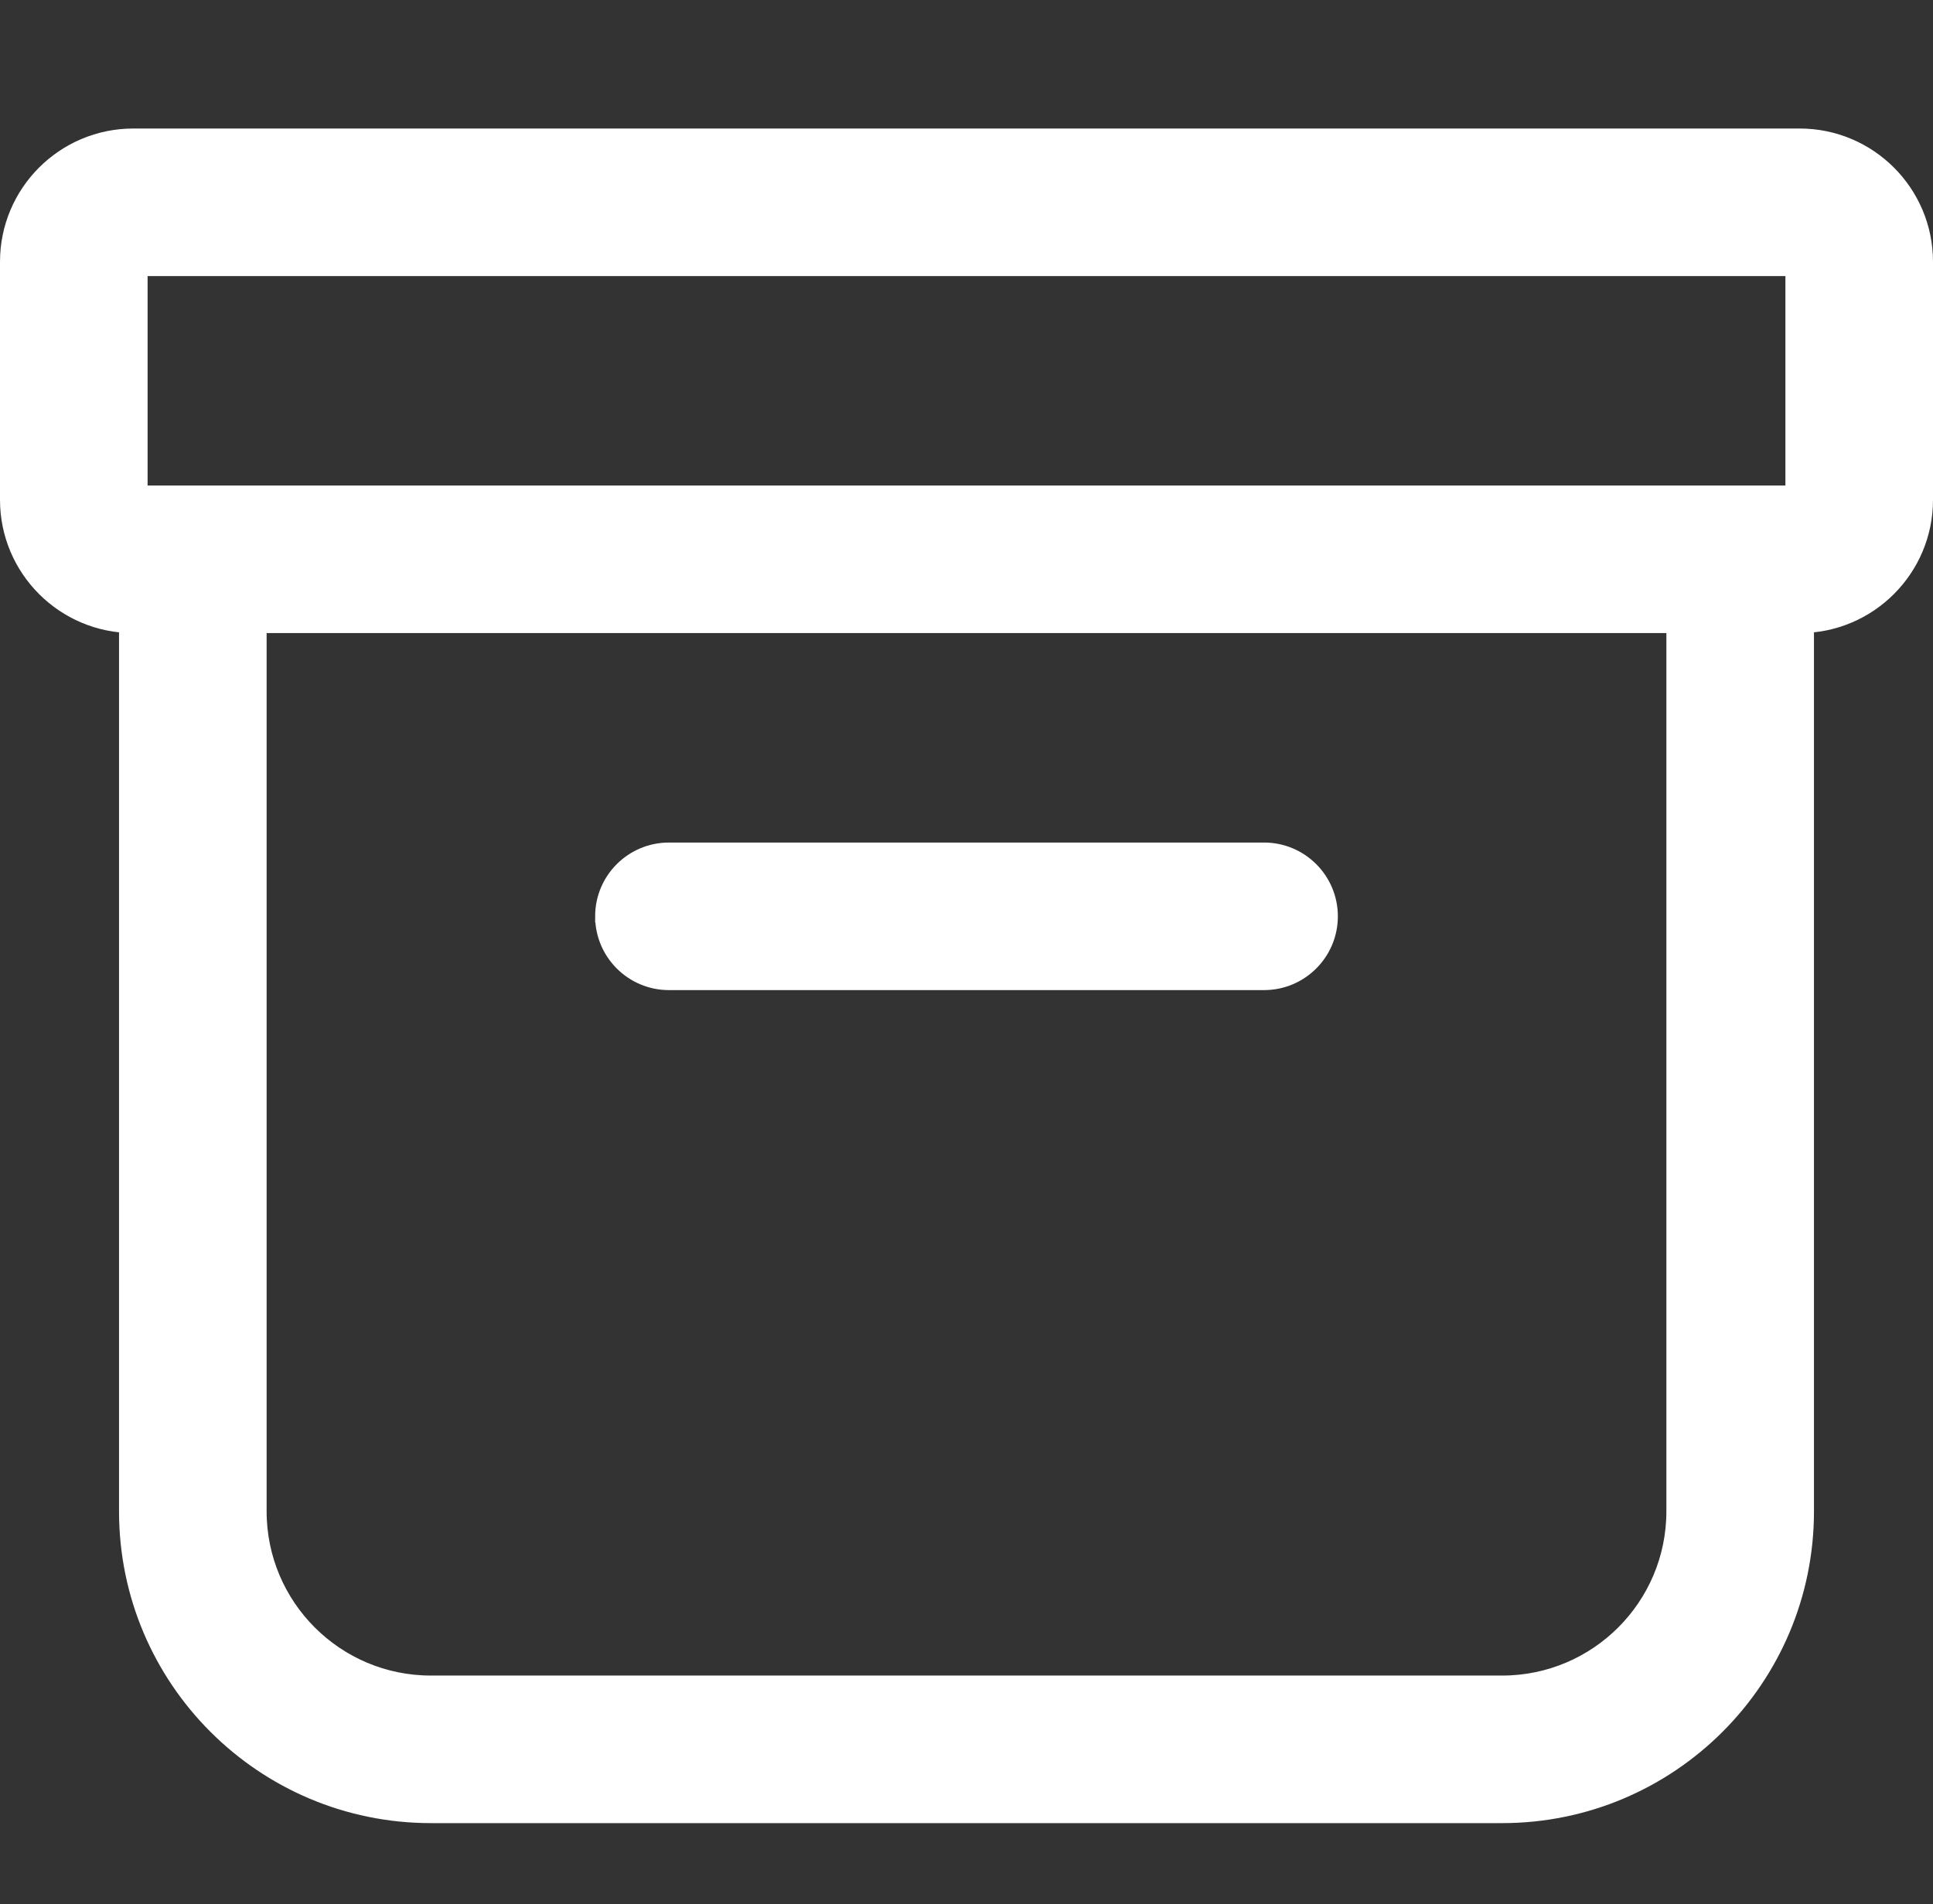
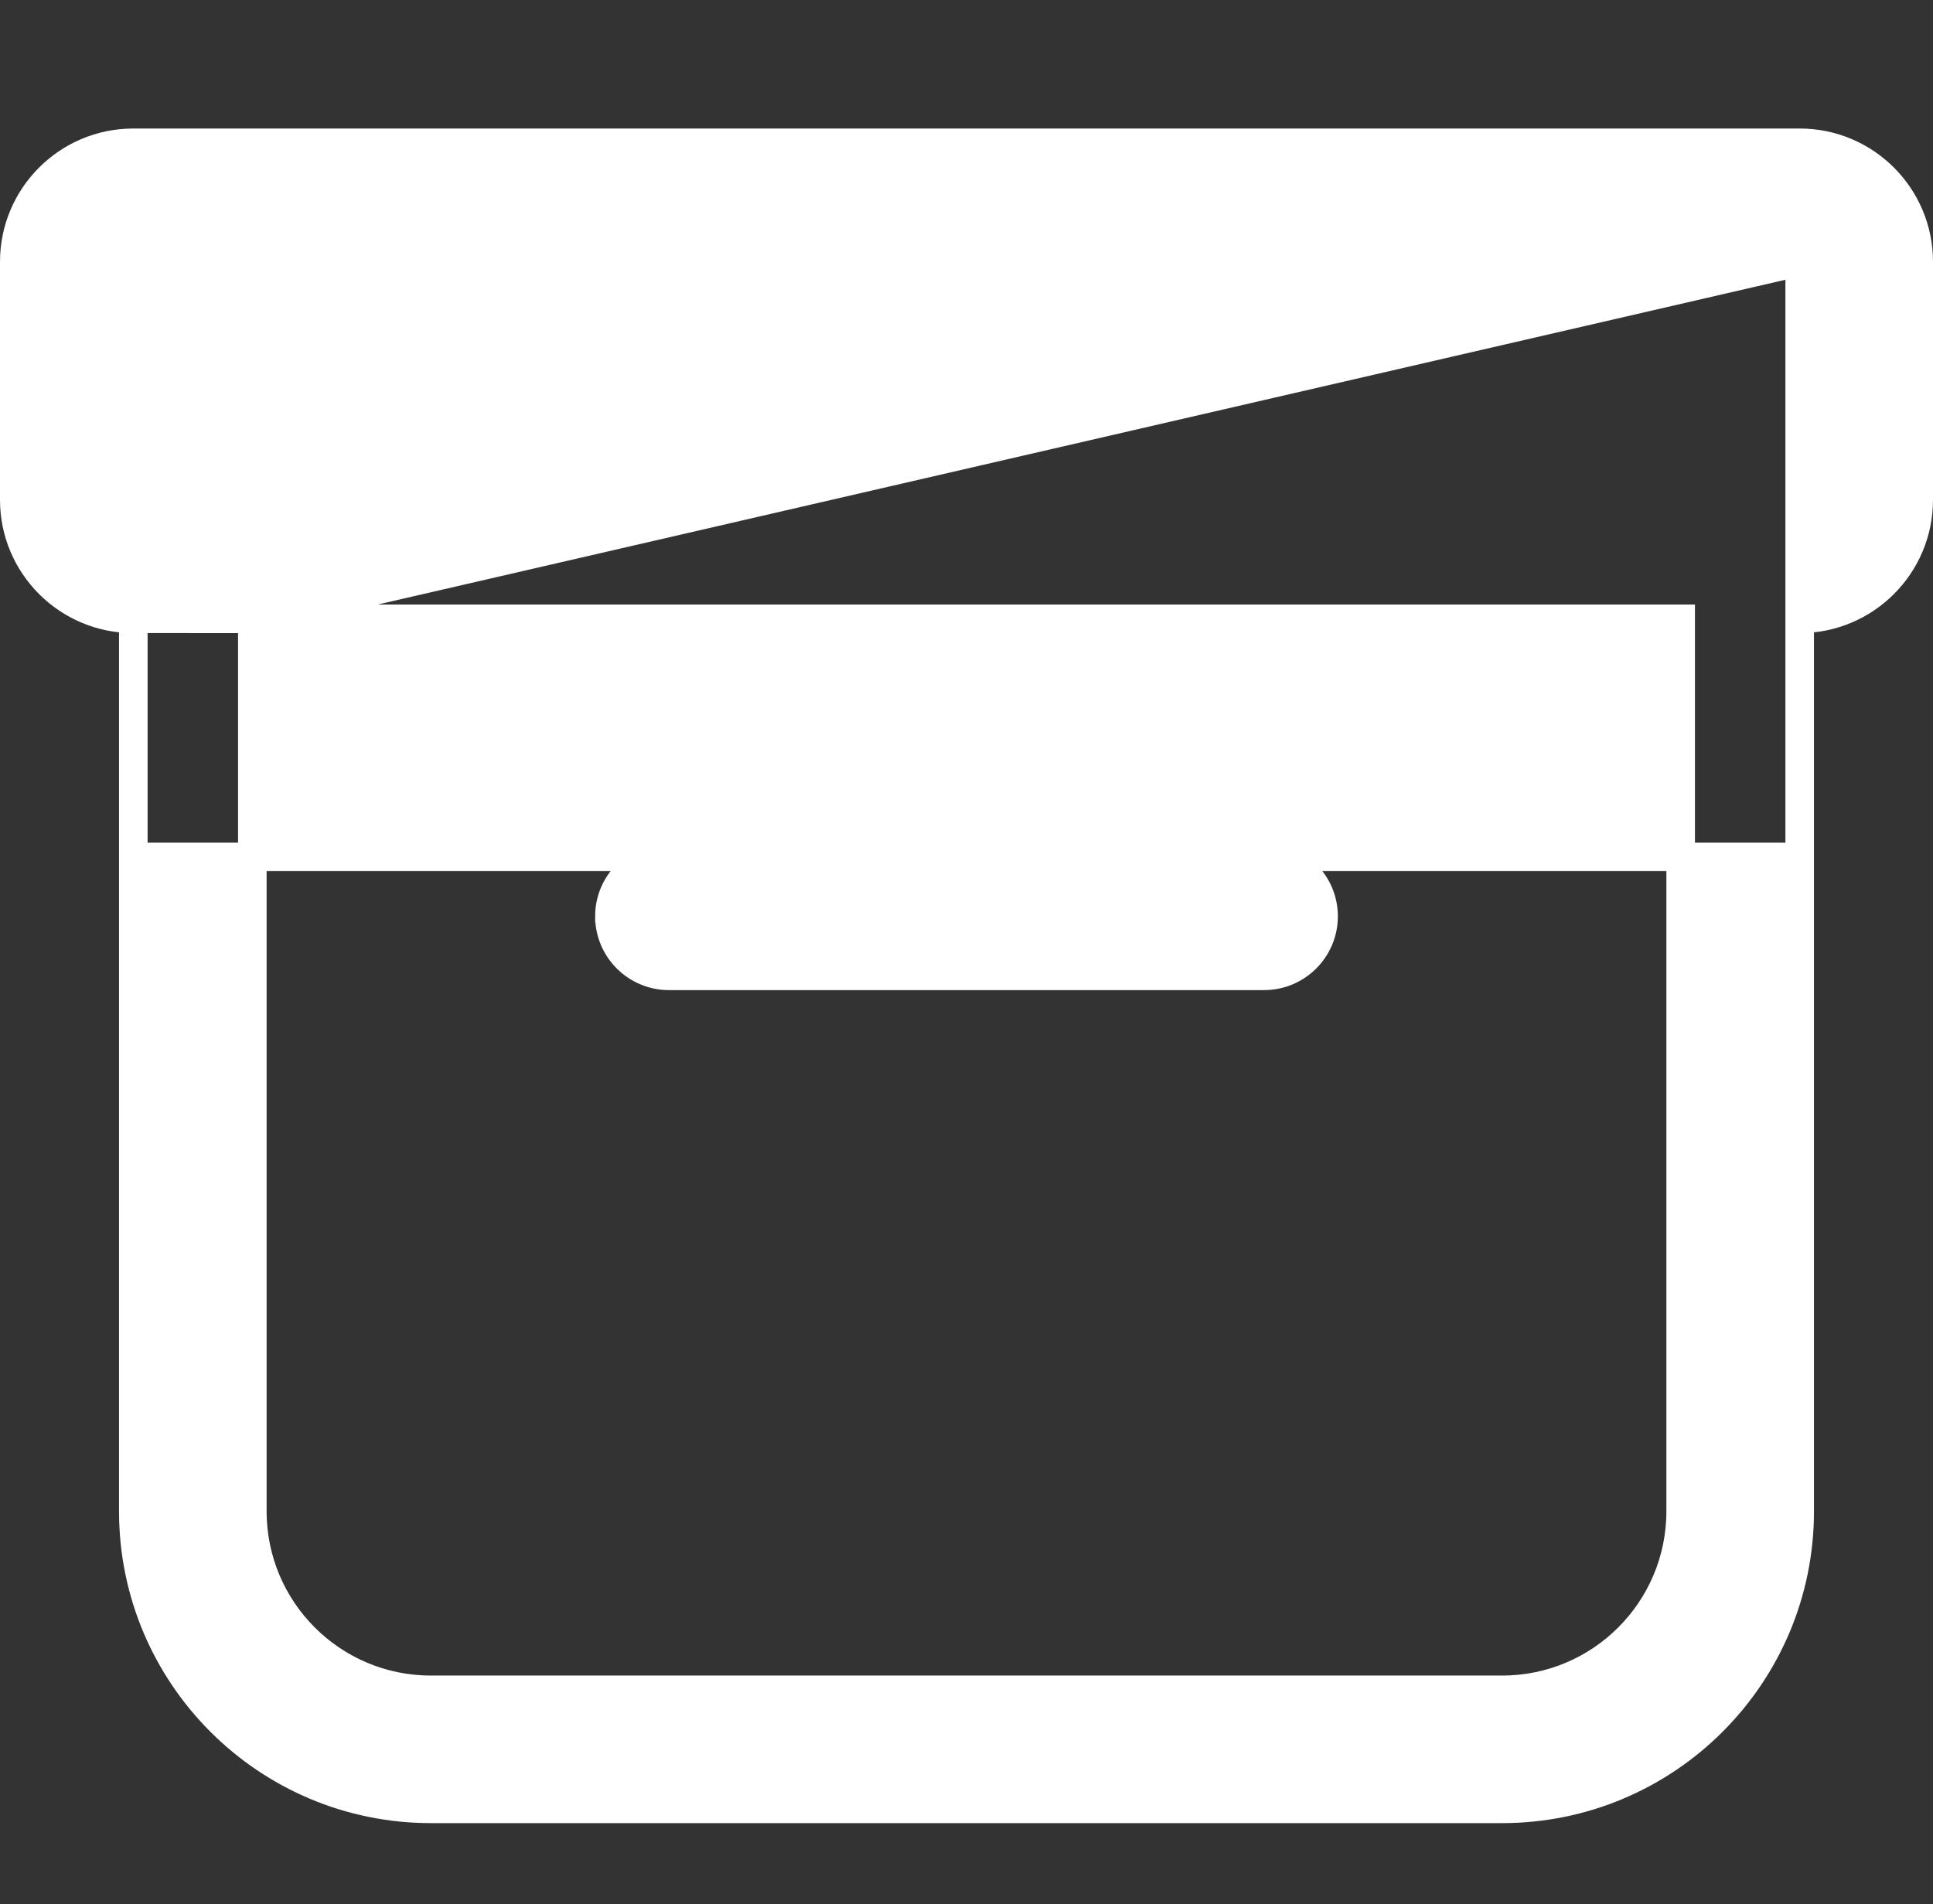
<svg xmlns="http://www.w3.org/2000/svg" id="Capa_1" data-name="Capa 1" viewBox="0 0 40.6 40">
  <rect x="0" y="0" width="40.6" height="40" fill="#333333" stroke="none" />
  <defs>
    <style>
      .cls-1 {
        fill: #fff;
        stroke: #fff;
        stroke-width: .6px;
      }

      .cls-2 {
        fill: none;
      }
    </style>
  </defs>
  <g id="Grupo_12610" data-name="Grupo 12610">
-     <rect id="Rectángulo_25010" data-name="Rectángulo 25010" class="cls-2" x=".3" y="0" width="40" height="40" />
-     <path id="archive" class="cls-1" d="M.3,5.5c0-1.38,1.12-2.5,2.5-2.5H37.8c1.38,0,2.5,1.12,2.5,2.5v5c0,1.38-1.12,2.5-2.5,2.5V31.75c0,3.45-2.8,6.25-6.25,6.25H9.05c-3.45,0-6.25-2.8-6.25-6.25h0V13c-1.38,0-2.5-1.12-2.5-2.5V5.5Zm5,7.5V31.75c0,2.07,1.68,3.75,3.75,3.75H31.55c2.07,0,3.75-1.68,3.75-3.75h0V13H5.3ZM37.8,5.5H2.8v5H37.8V5.5ZM12.8,19.25c0-.69,.56-1.25,1.25-1.25h12.5c.69,0,1.25,.56,1.25,1.25s-.56,1.25-1.25,1.25H14.05c-.69,0-1.25-.56-1.25-1.25Z" />
+     <path id="archive" class="cls-1" d="M.3,5.5c0-1.38,1.12-2.5,2.5-2.5H37.8c1.38,0,2.5,1.12,2.5,2.5v5c0,1.38-1.12,2.5-2.5,2.5V31.75c0,3.45-2.8,6.25-6.25,6.25H9.05c-3.45,0-6.25-2.8-6.25-6.25h0V13c-1.38,0-2.5-1.12-2.5-2.5V5.5Zm5,7.5V31.75c0,2.07,1.68,3.75,3.75,3.75H31.55c2.07,0,3.75-1.68,3.75-3.75h0V13H5.3ZH2.8v5H37.8V5.5ZM12.8,19.25c0-.69,.56-1.25,1.25-1.25h12.5c.69,0,1.25,.56,1.25,1.25s-.56,1.25-1.25,1.25H14.05c-.69,0-1.25-.56-1.25-1.25Z" />
  </g>
</svg>